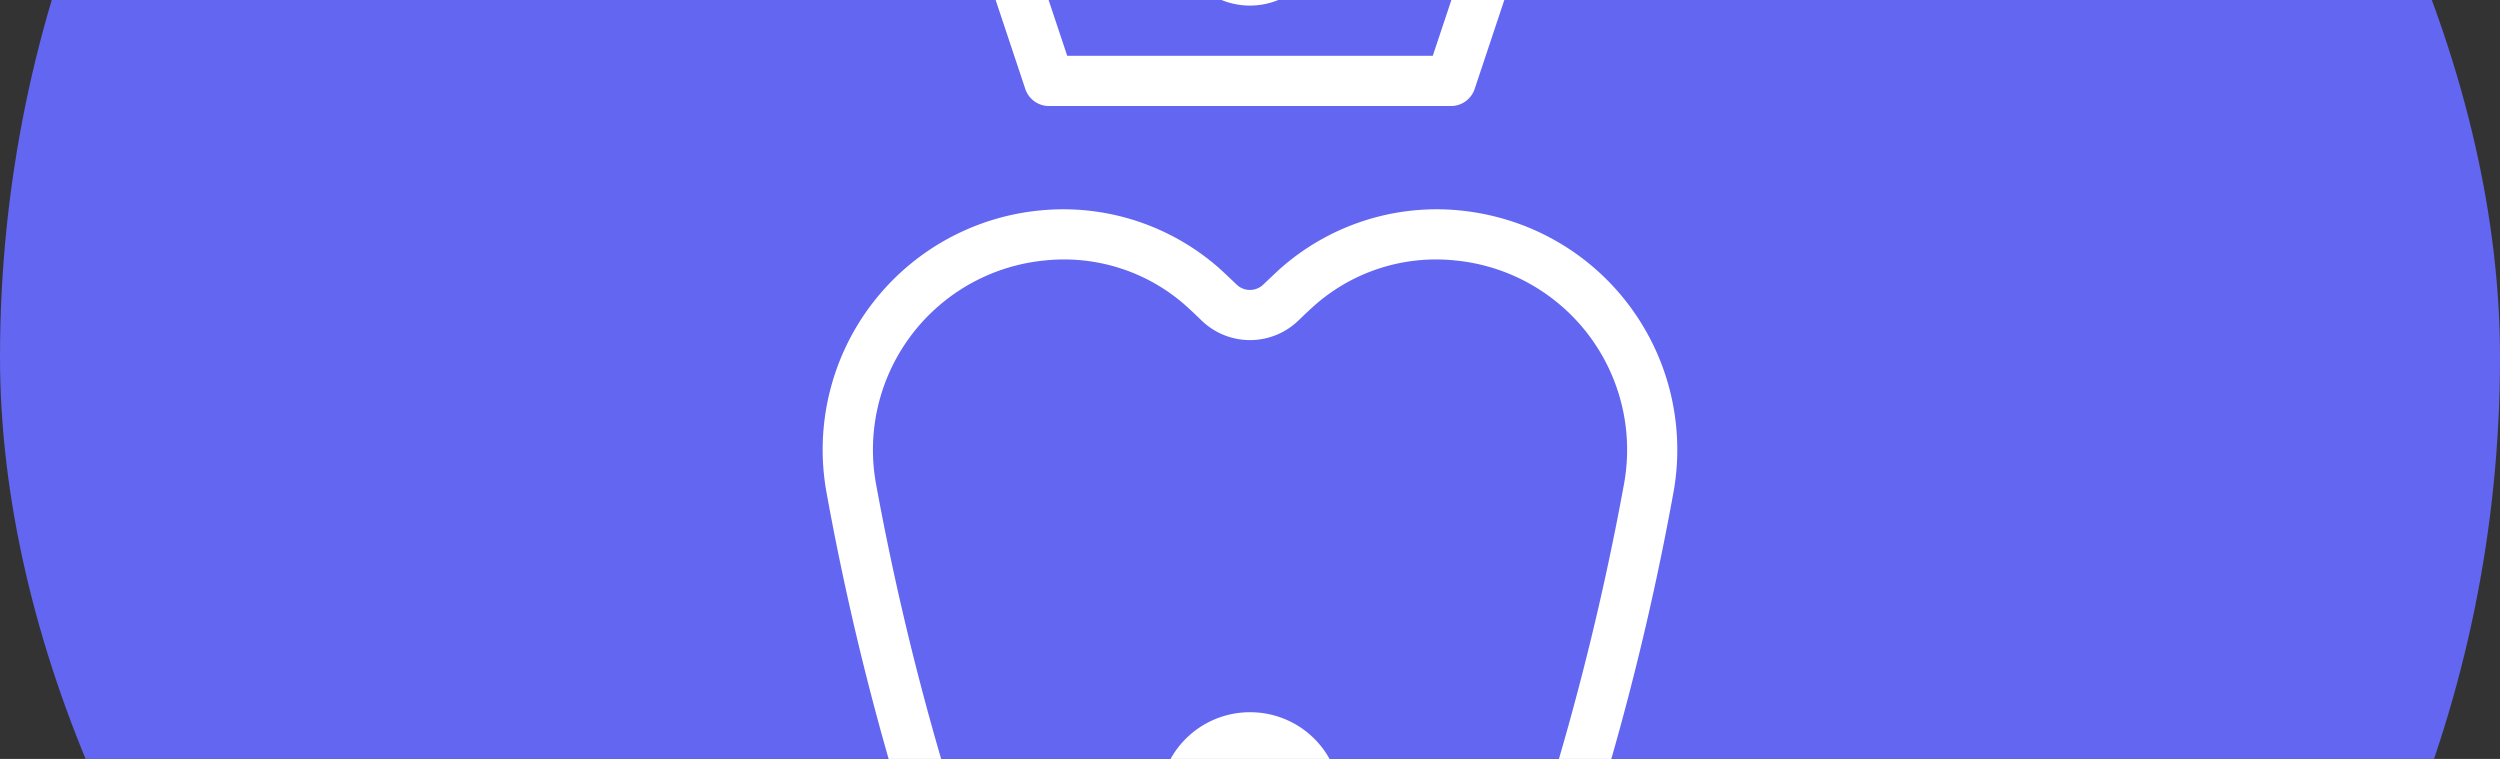
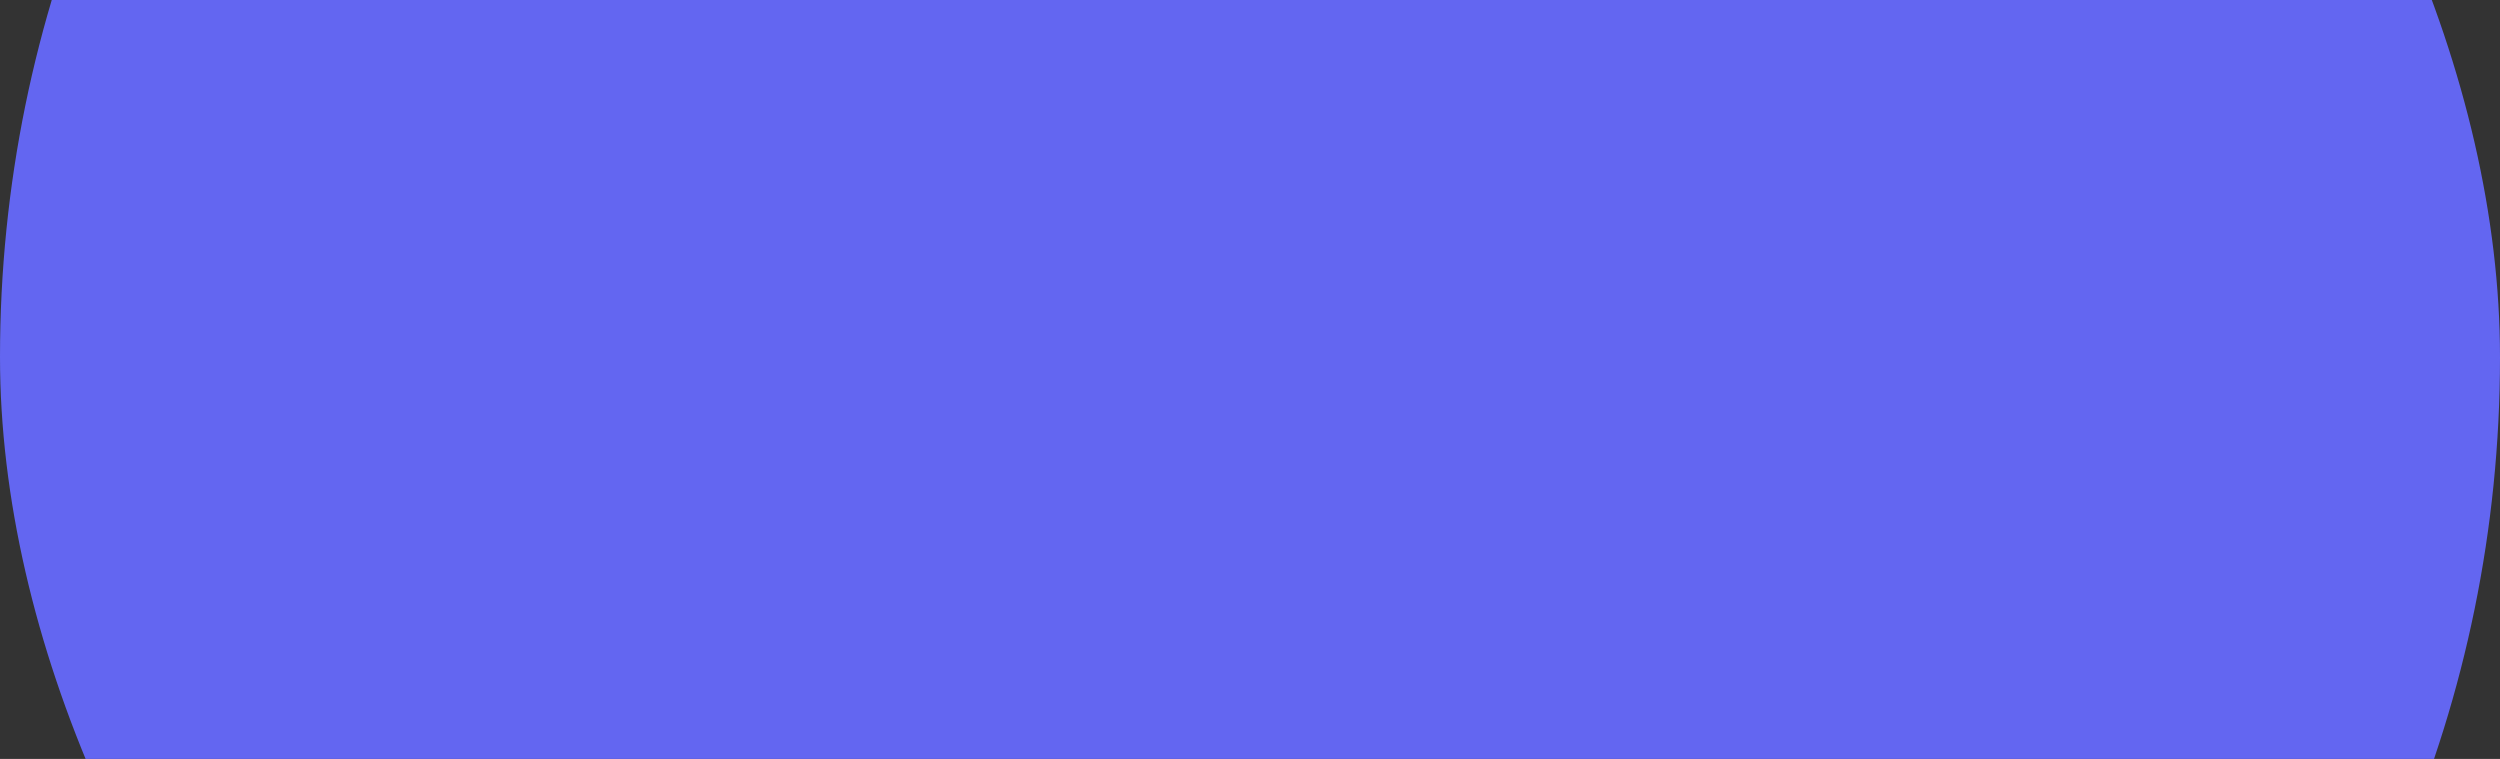
<svg xmlns="http://www.w3.org/2000/svg" version="1.1" width="56" height="17" viewBox="0 0 56 17">
  <rect x="0" y="0" width="56" height="17" fill="#333333" stroke="none" />
  <svg width="56" height="56" fill="none" viewBox="0 0 56 56" x="0" y="-20">
    <rect width="56" height="56" rx="28" fill="#6366f1" />
-     <path d="M31.916 43.75a2.67 2.67 0 0 1-2.665-2.411l-.344-3.439a.91.91 0 0 0-.907-.821.91.91 0 0 0-.907.821l-.344 3.439a2.68 2.68 0 0 1-5.156.718c-1.366-3.572-2.397-7.262-3.079-11.025-.133-.733-.112-1.485.061-2.209a5.38 5.38 0 0 1 .944-1.999c.45-.594 1.017-1.088 1.667-1.451s1.369-.588 2.11-.659a5.28 5.28 0 0 1 2.182.242 5.29 5.29 0 0 1 1.895 1.108l.33.312c.08.077.186.119.296.119a.43.43 0 0 0 .296-.119l.329-.311a5.29 5.29 0 0 1 1.896-1.109 5.28 5.28 0 0 1 2.183-.242c.737.073 1.46.296 2.11.659s1.218.857 1.667 1.451a5.39 5.39 0 0 1 .944 1.999c.173.725.194 1.477.061 2.209-.682 3.763-1.713 7.453-3.079 11.025a2.69 2.69 0 0 1-2.491 1.693zM28 35.954a2.03 2.03 0 0 1 2.027 1.834l.344 3.439c.035.346.185.67.426.921s.559.413.904.462.695-.02.996-.194.535-.445.664-.768A61.59 61.59 0 0 0 36.38 30.83a4.26 4.26 0 0 0-3.785-4.996 4.11 4.11 0 0 0-3.209 1.061 12.53 12.53 0 0 0-.304.287 1.56 1.56 0 0 1-2.164 0 13.33 13.33 0 0 0-.304-.288 4.1 4.1 0 0 0-1.49-.875 4.12 4.12 0 0 0-1.718-.185 4.26 4.26 0 0 0-3.735 3.248 4.26 4.26 0 0 0-.05 1.747 61.48 61.48 0 0 0 3.021 10.818c.129.323.363.593.664.768s.651.243.996.194.663-.211.904-.462.391-.575.426-.921l.344-3.439A2.03 2.03 0 0 1 28 35.954zm4.5-13.579h-9a.56.56 0 0 1-.534-.384l-2.25-6.75c-.037-.111-.038-.231-.004-.343s.103-.21.196-.282.206-.111.323-.115a.56.56 0 0 1 .33.094l2.932 1.955 3.056-4.074a.58.58 0 0 1 .9 0l3.056 4.074 2.932-1.955a.56.56 0 0 1 .85.303.56.56 0 0 1-.004.343l-2.25 6.75a.56.56 0 0 1-.534.384zm-8.595-1.125h8.189l1.604-4.81-2.011 1.34a.56.56 0 0 1-.762-.131L28 13.75l-2.925 3.9a.56.56 0 0 1-.355.217c-.142.024-.287-.007-.407-.086l-2.011-1.34 1.604 4.81zM28 20.125c-.334 0-.66-.099-.937-.284a1.69 1.69 0 0 1-.622-.757c-.128-.308-.161-.648-.096-.975a1.69 1.69 0 0 1 1.326-1.326c.327-.065.667-.032.975.096s.572.344.757.622.284.604.284.938A1.69 1.69 0 0 1 28 20.125zm0-2.25a.56.56 0 0 0-.519.347.56.56 0 0 0 .735.735.56.56 0 0 0 .347-.519.56.56 0 0 0-.563-.563z" fill="#fff" />
  </svg>
</svg>